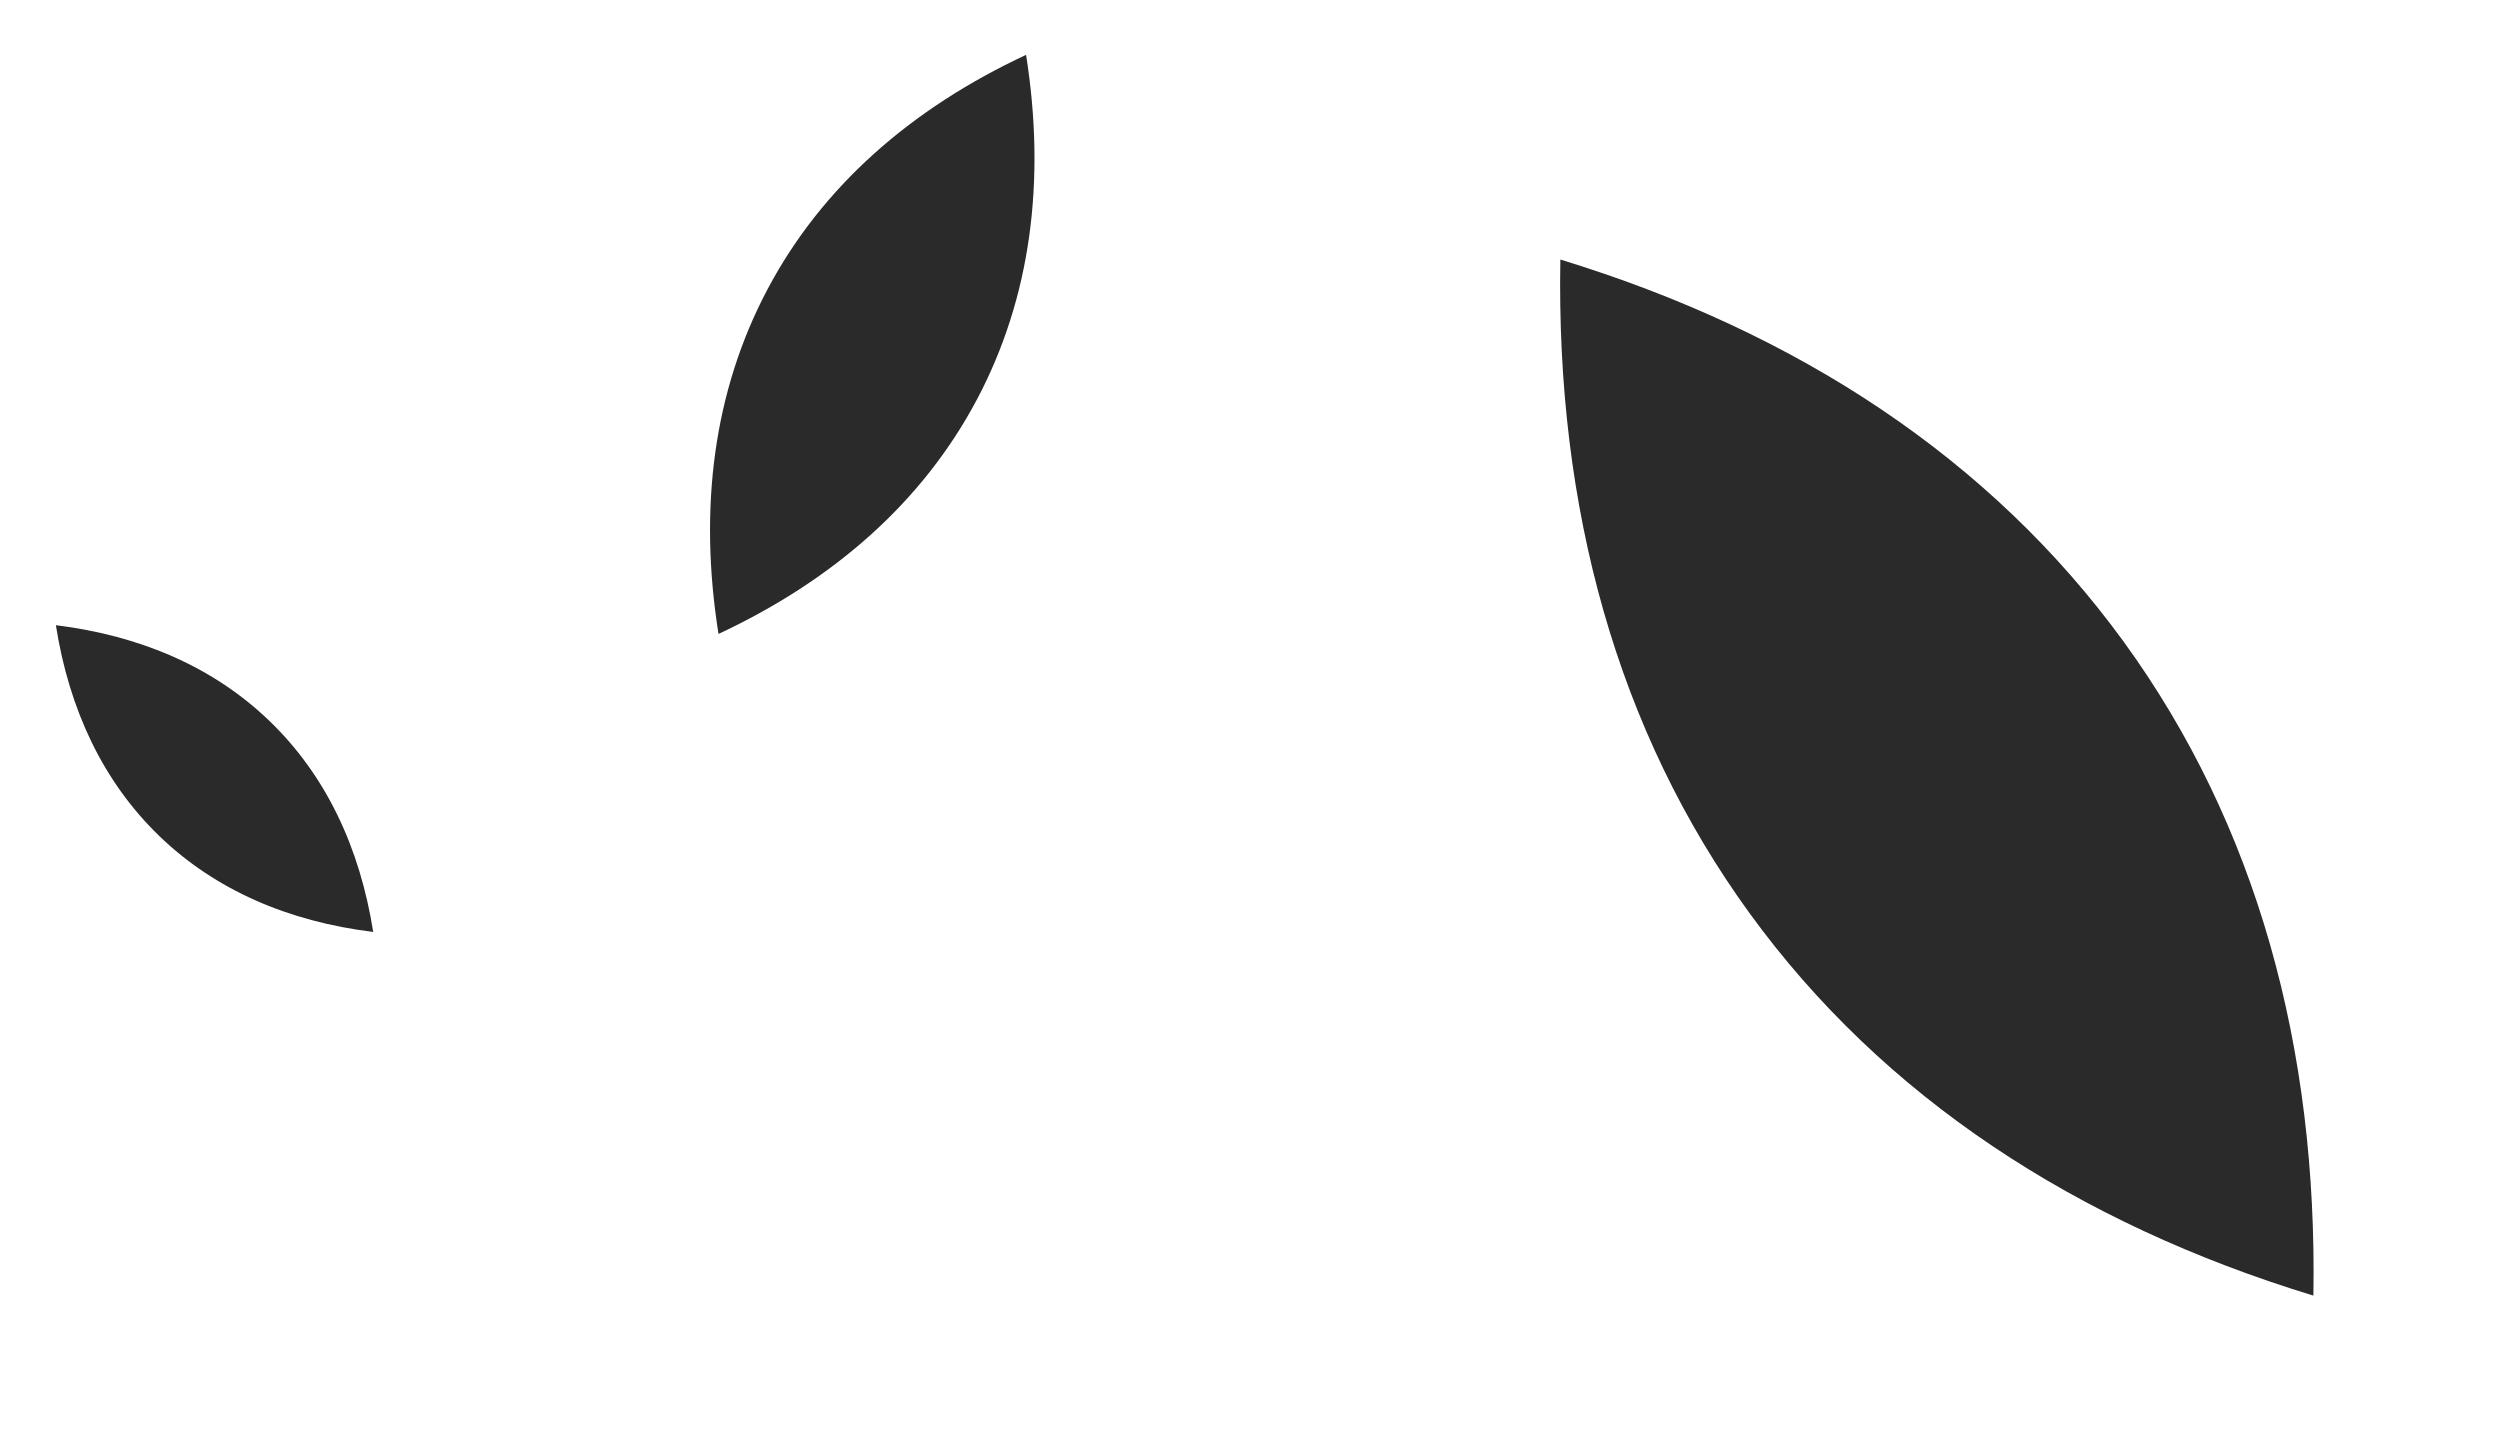
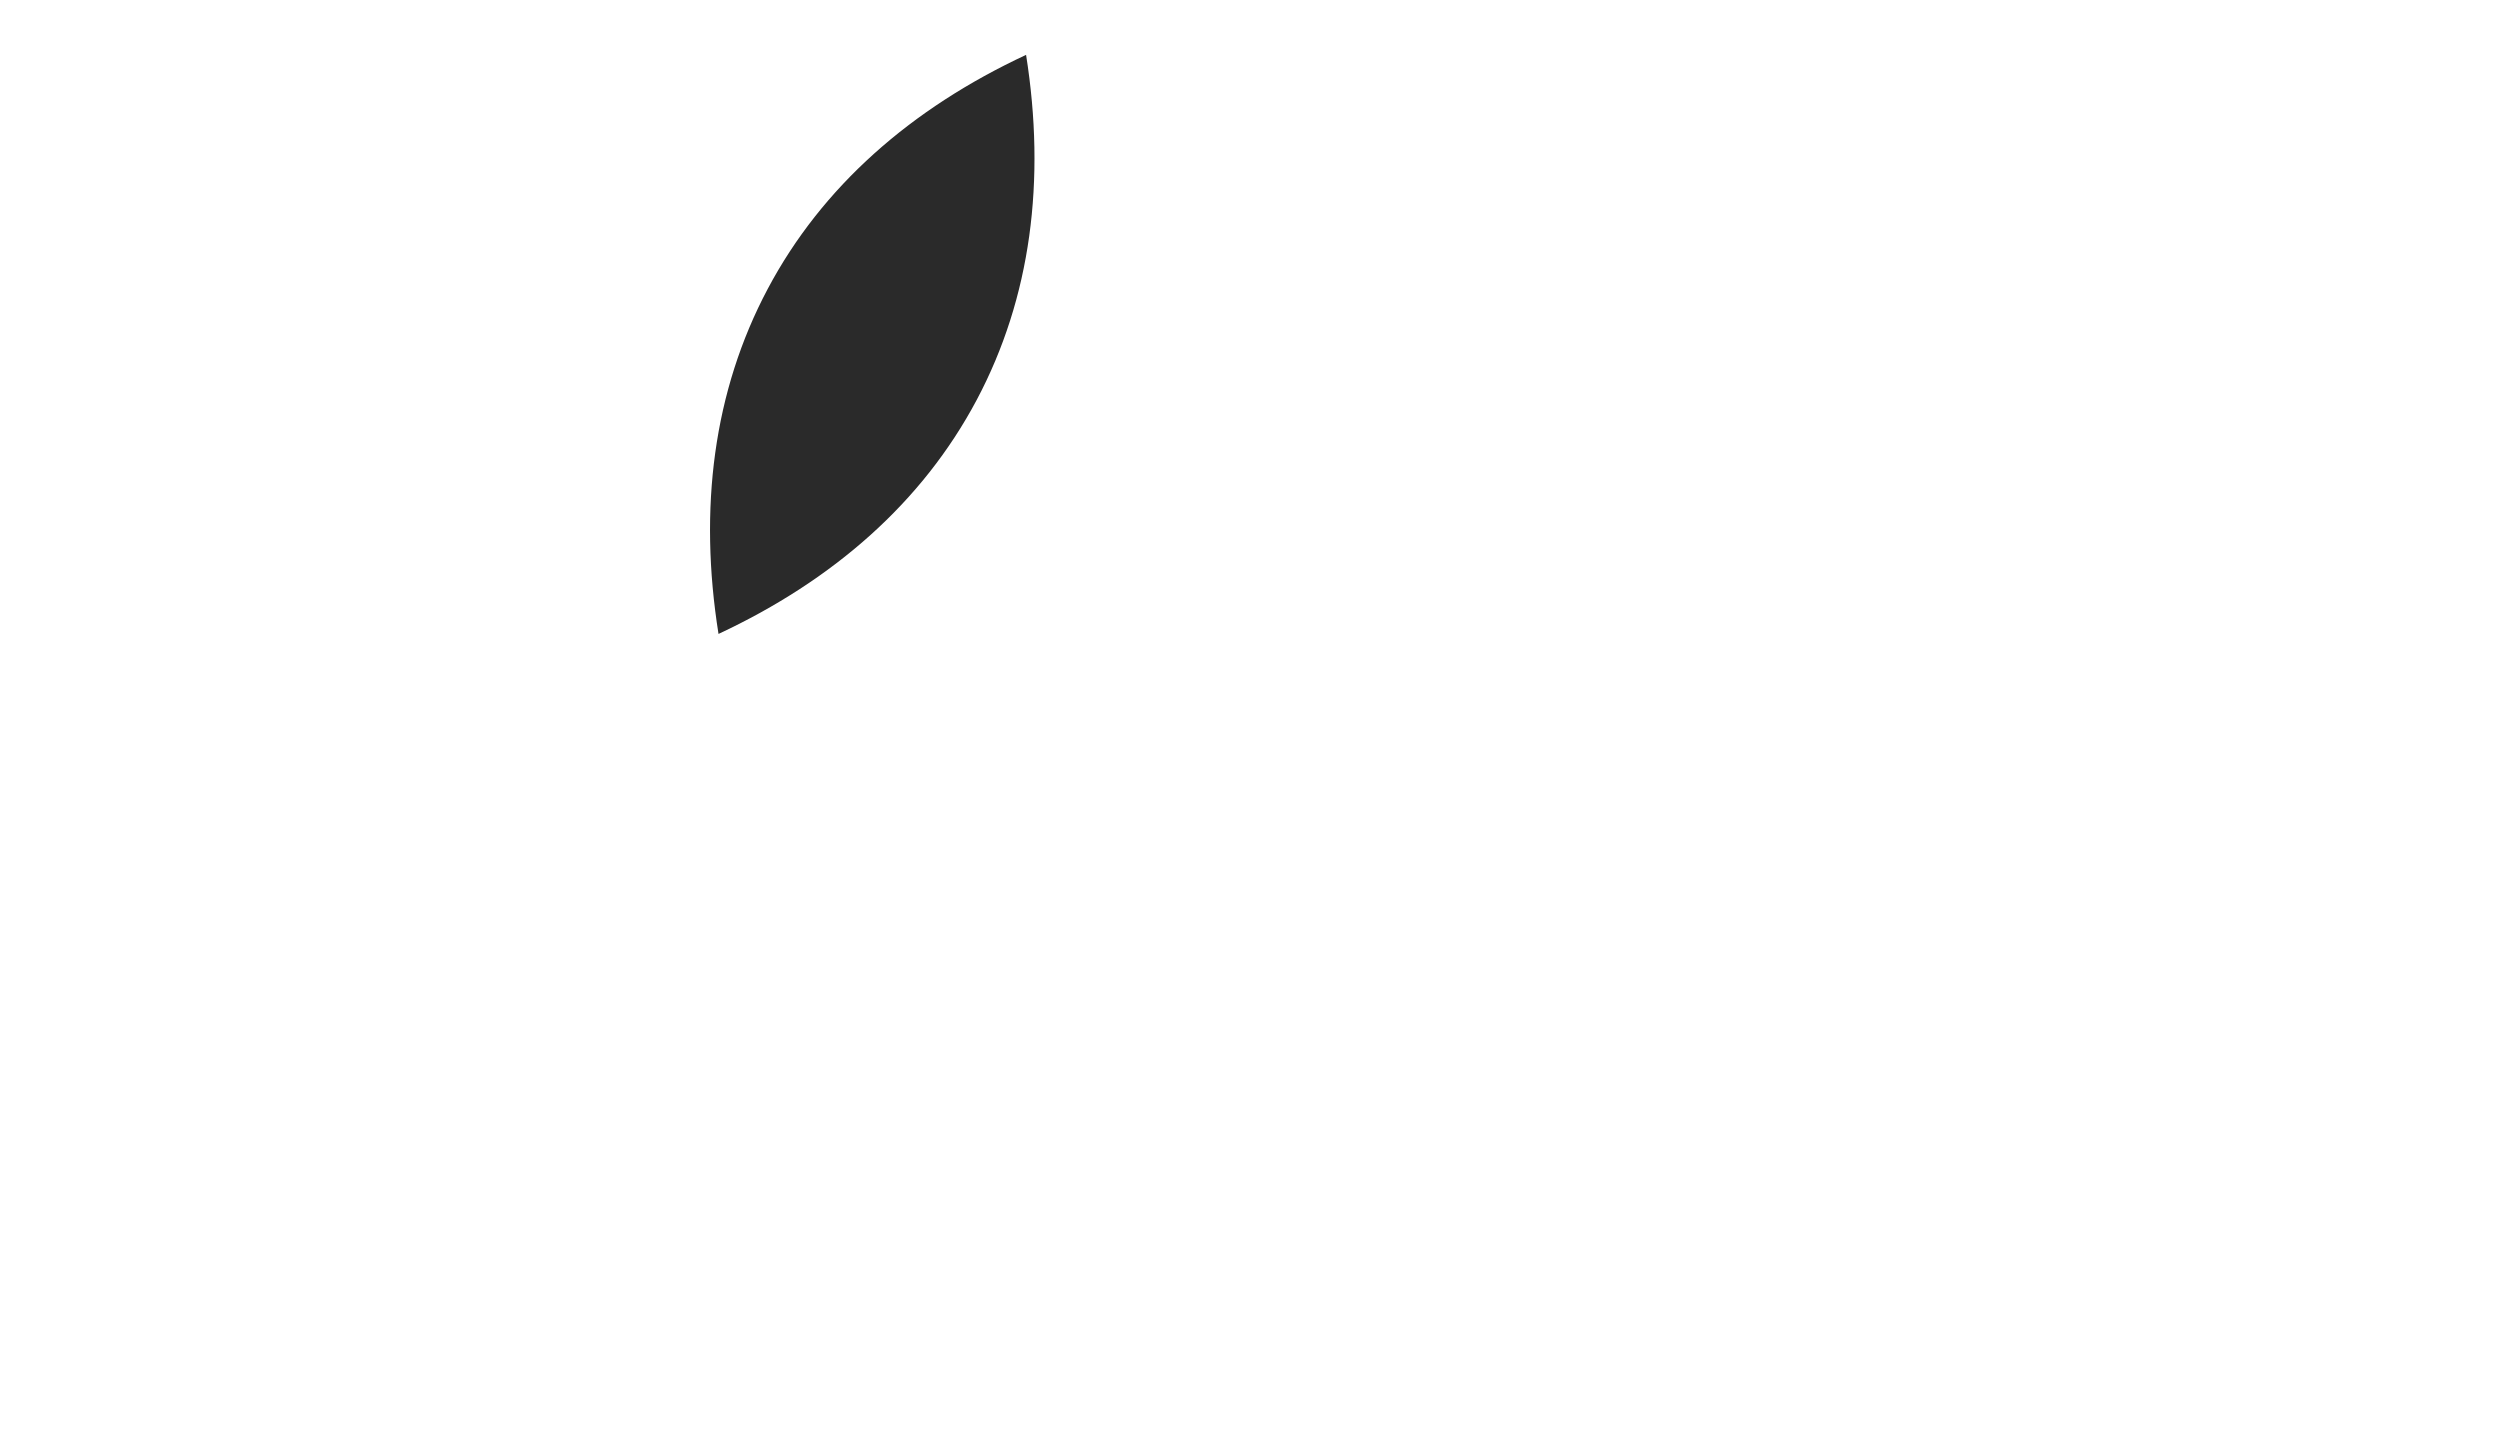
<svg xmlns="http://www.w3.org/2000/svg" width="487.957" height="279.482" viewBox="0 0 487.957 279.482">
  <g id="petals-vision" transform="translate(-955 -526.274)">
-     <path id="Path_127" data-name="Path 127" d="M368.831,124.984c0,44.162-15.972,86.327-45.082,124.984-29.159-38.657-45.131-80.822-45.131-124.984S294.59,38.657,323.75,0c29.109,38.657,45.082,80.822,45.082,124.984" transform="matrix(0.809, -0.588, 0.588, 0.809, 997.639, 767.296)" fill="#2a2a2a" />
    <path id="Path_128" data-name="Path 128" d="M324.816,64c0,22.615-8.179,44.207-23.086,64-14.932-19.8-23.112-41.388-23.112-64S286.8,19.8,301.73,0c14.907,19.8,23.086,41.388,23.086,64" transform="matrix(0.883, 0.469, -0.469, 0.883, 888.845, 395.471)" fill="#2a2a2a" />
-     <path id="Path_129" data-name="Path 129" d="M309.709,43.074c0,15.22-5.5,29.752-15.537,43.074-10.049-13.323-15.554-27.855-15.554-43.074S284.123,13.323,294.172,0c10.032,13.323,15.537,27.855,15.537,43.074" transform="matrix(0.695, -0.719, 0.719, 0.695, 761.455, 859.811)" fill="#2a2a2a" />
  </g>
</svg>